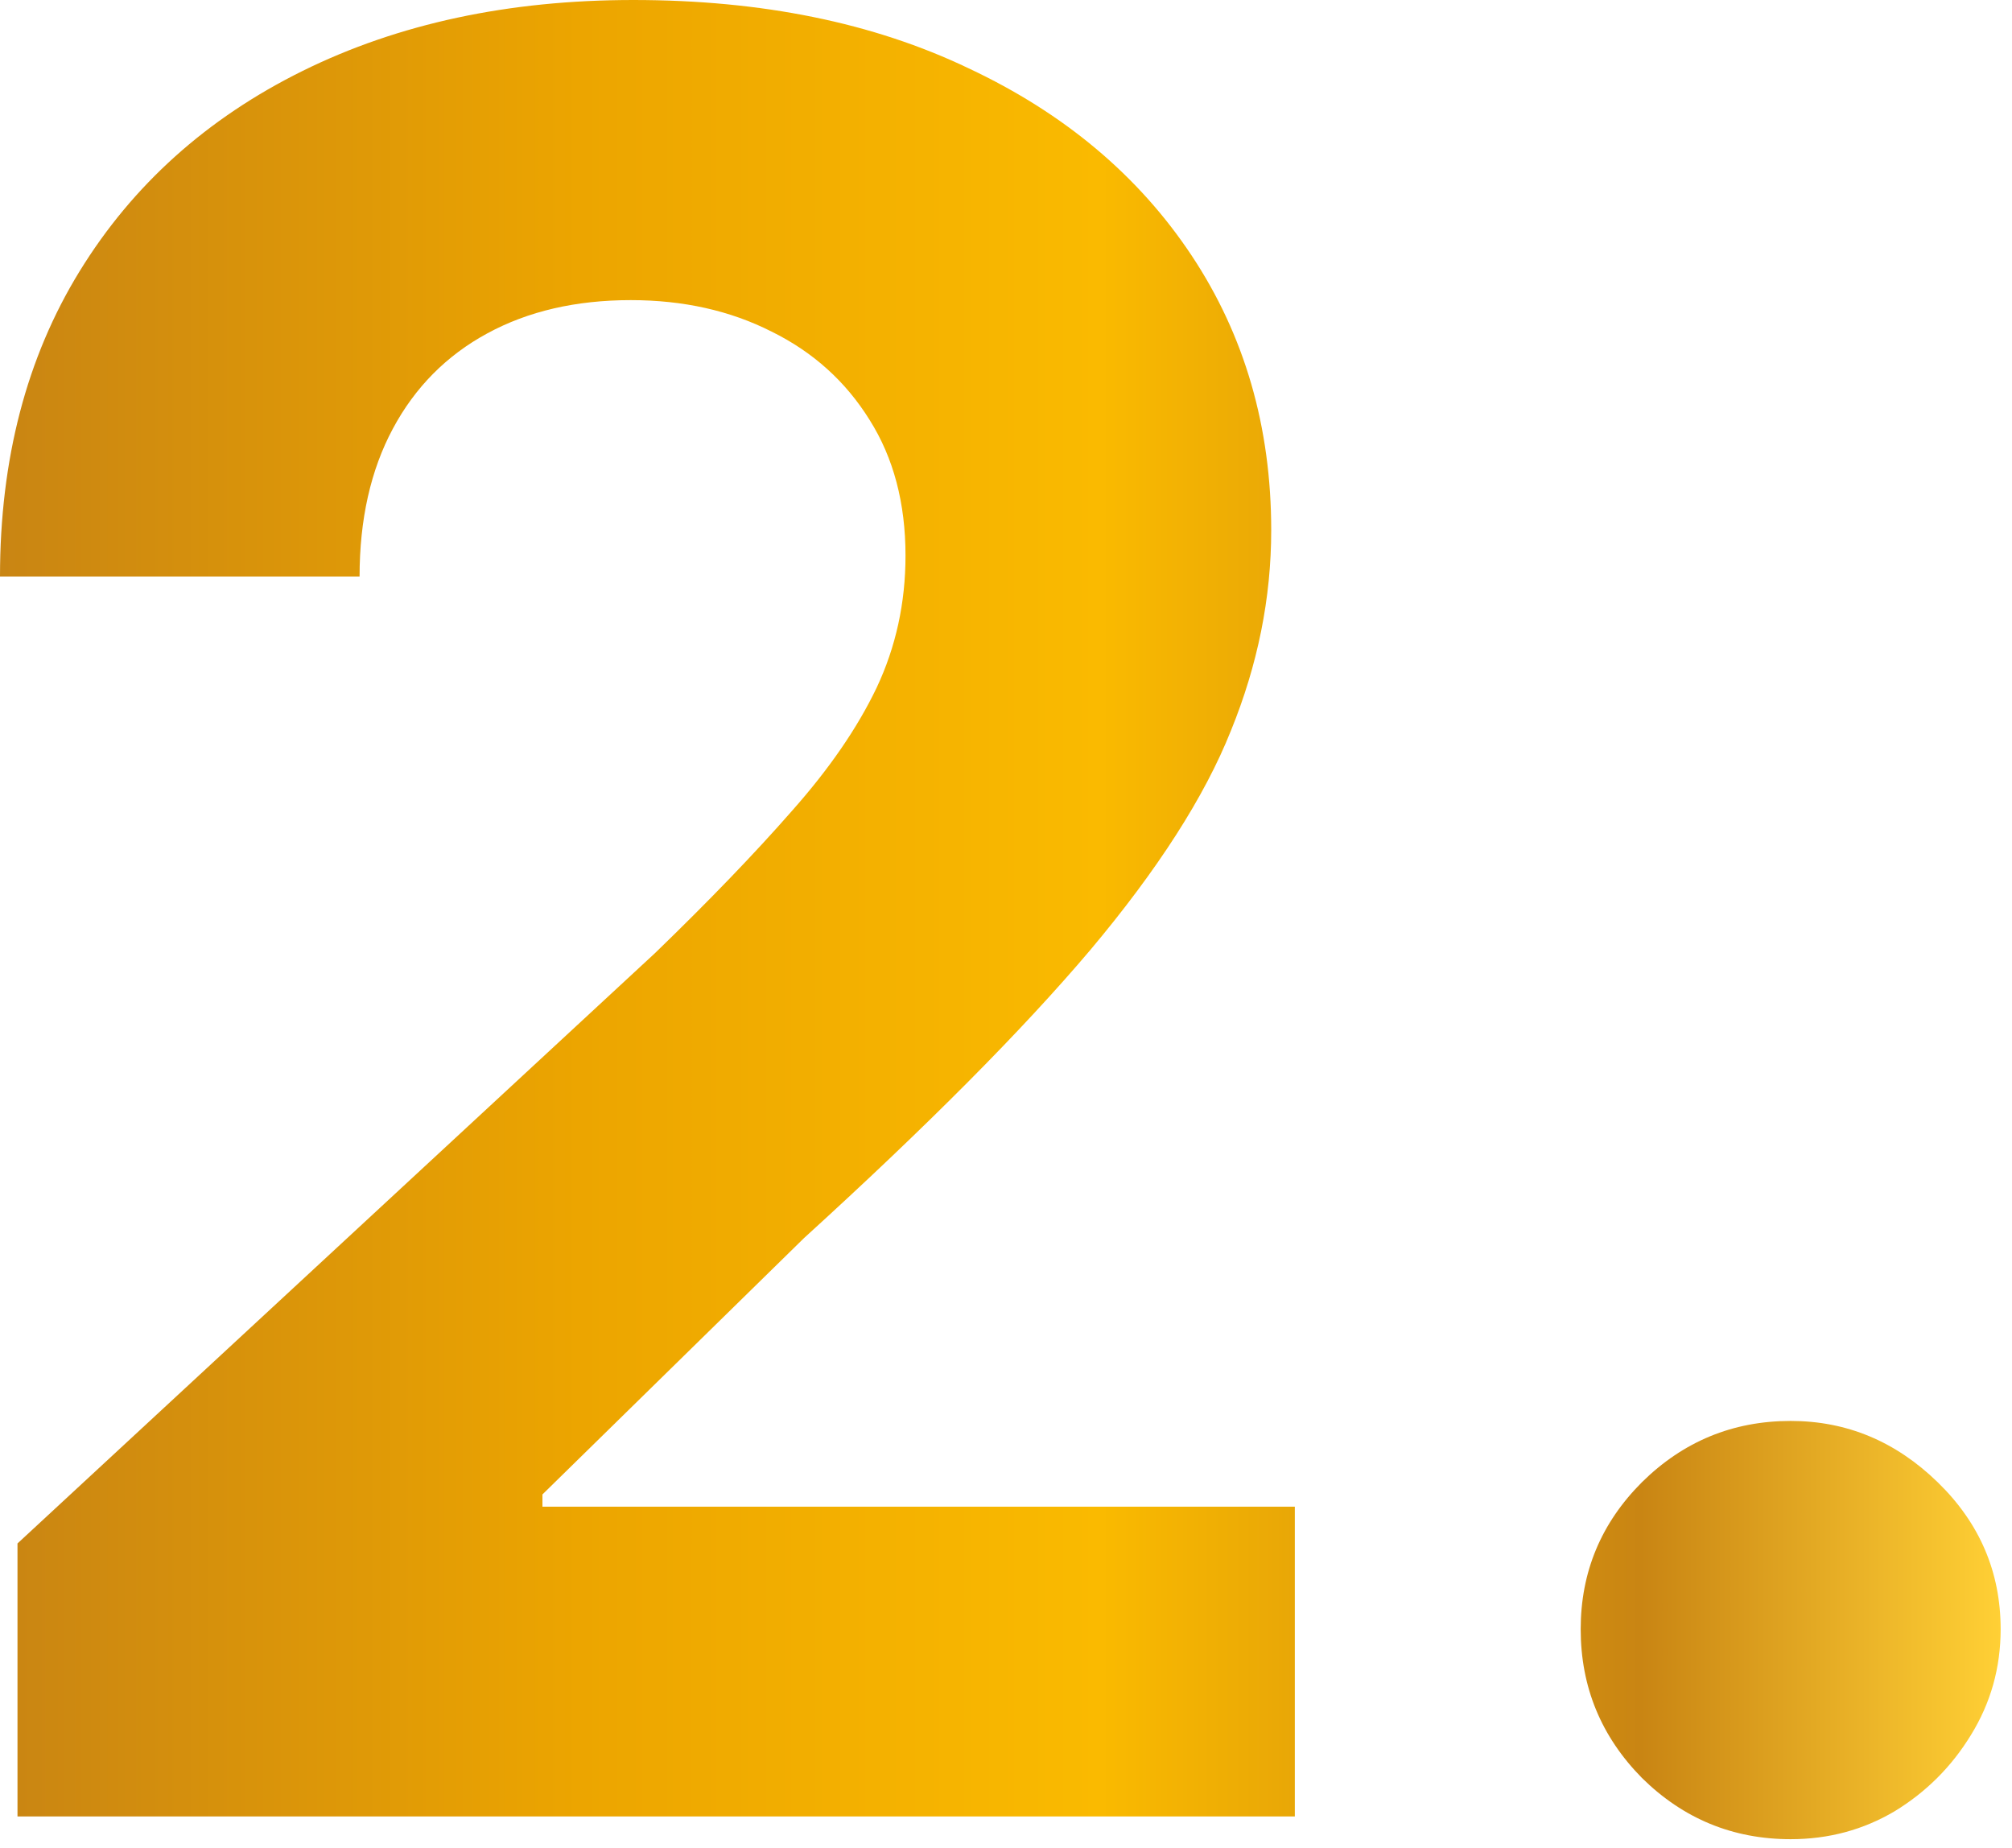
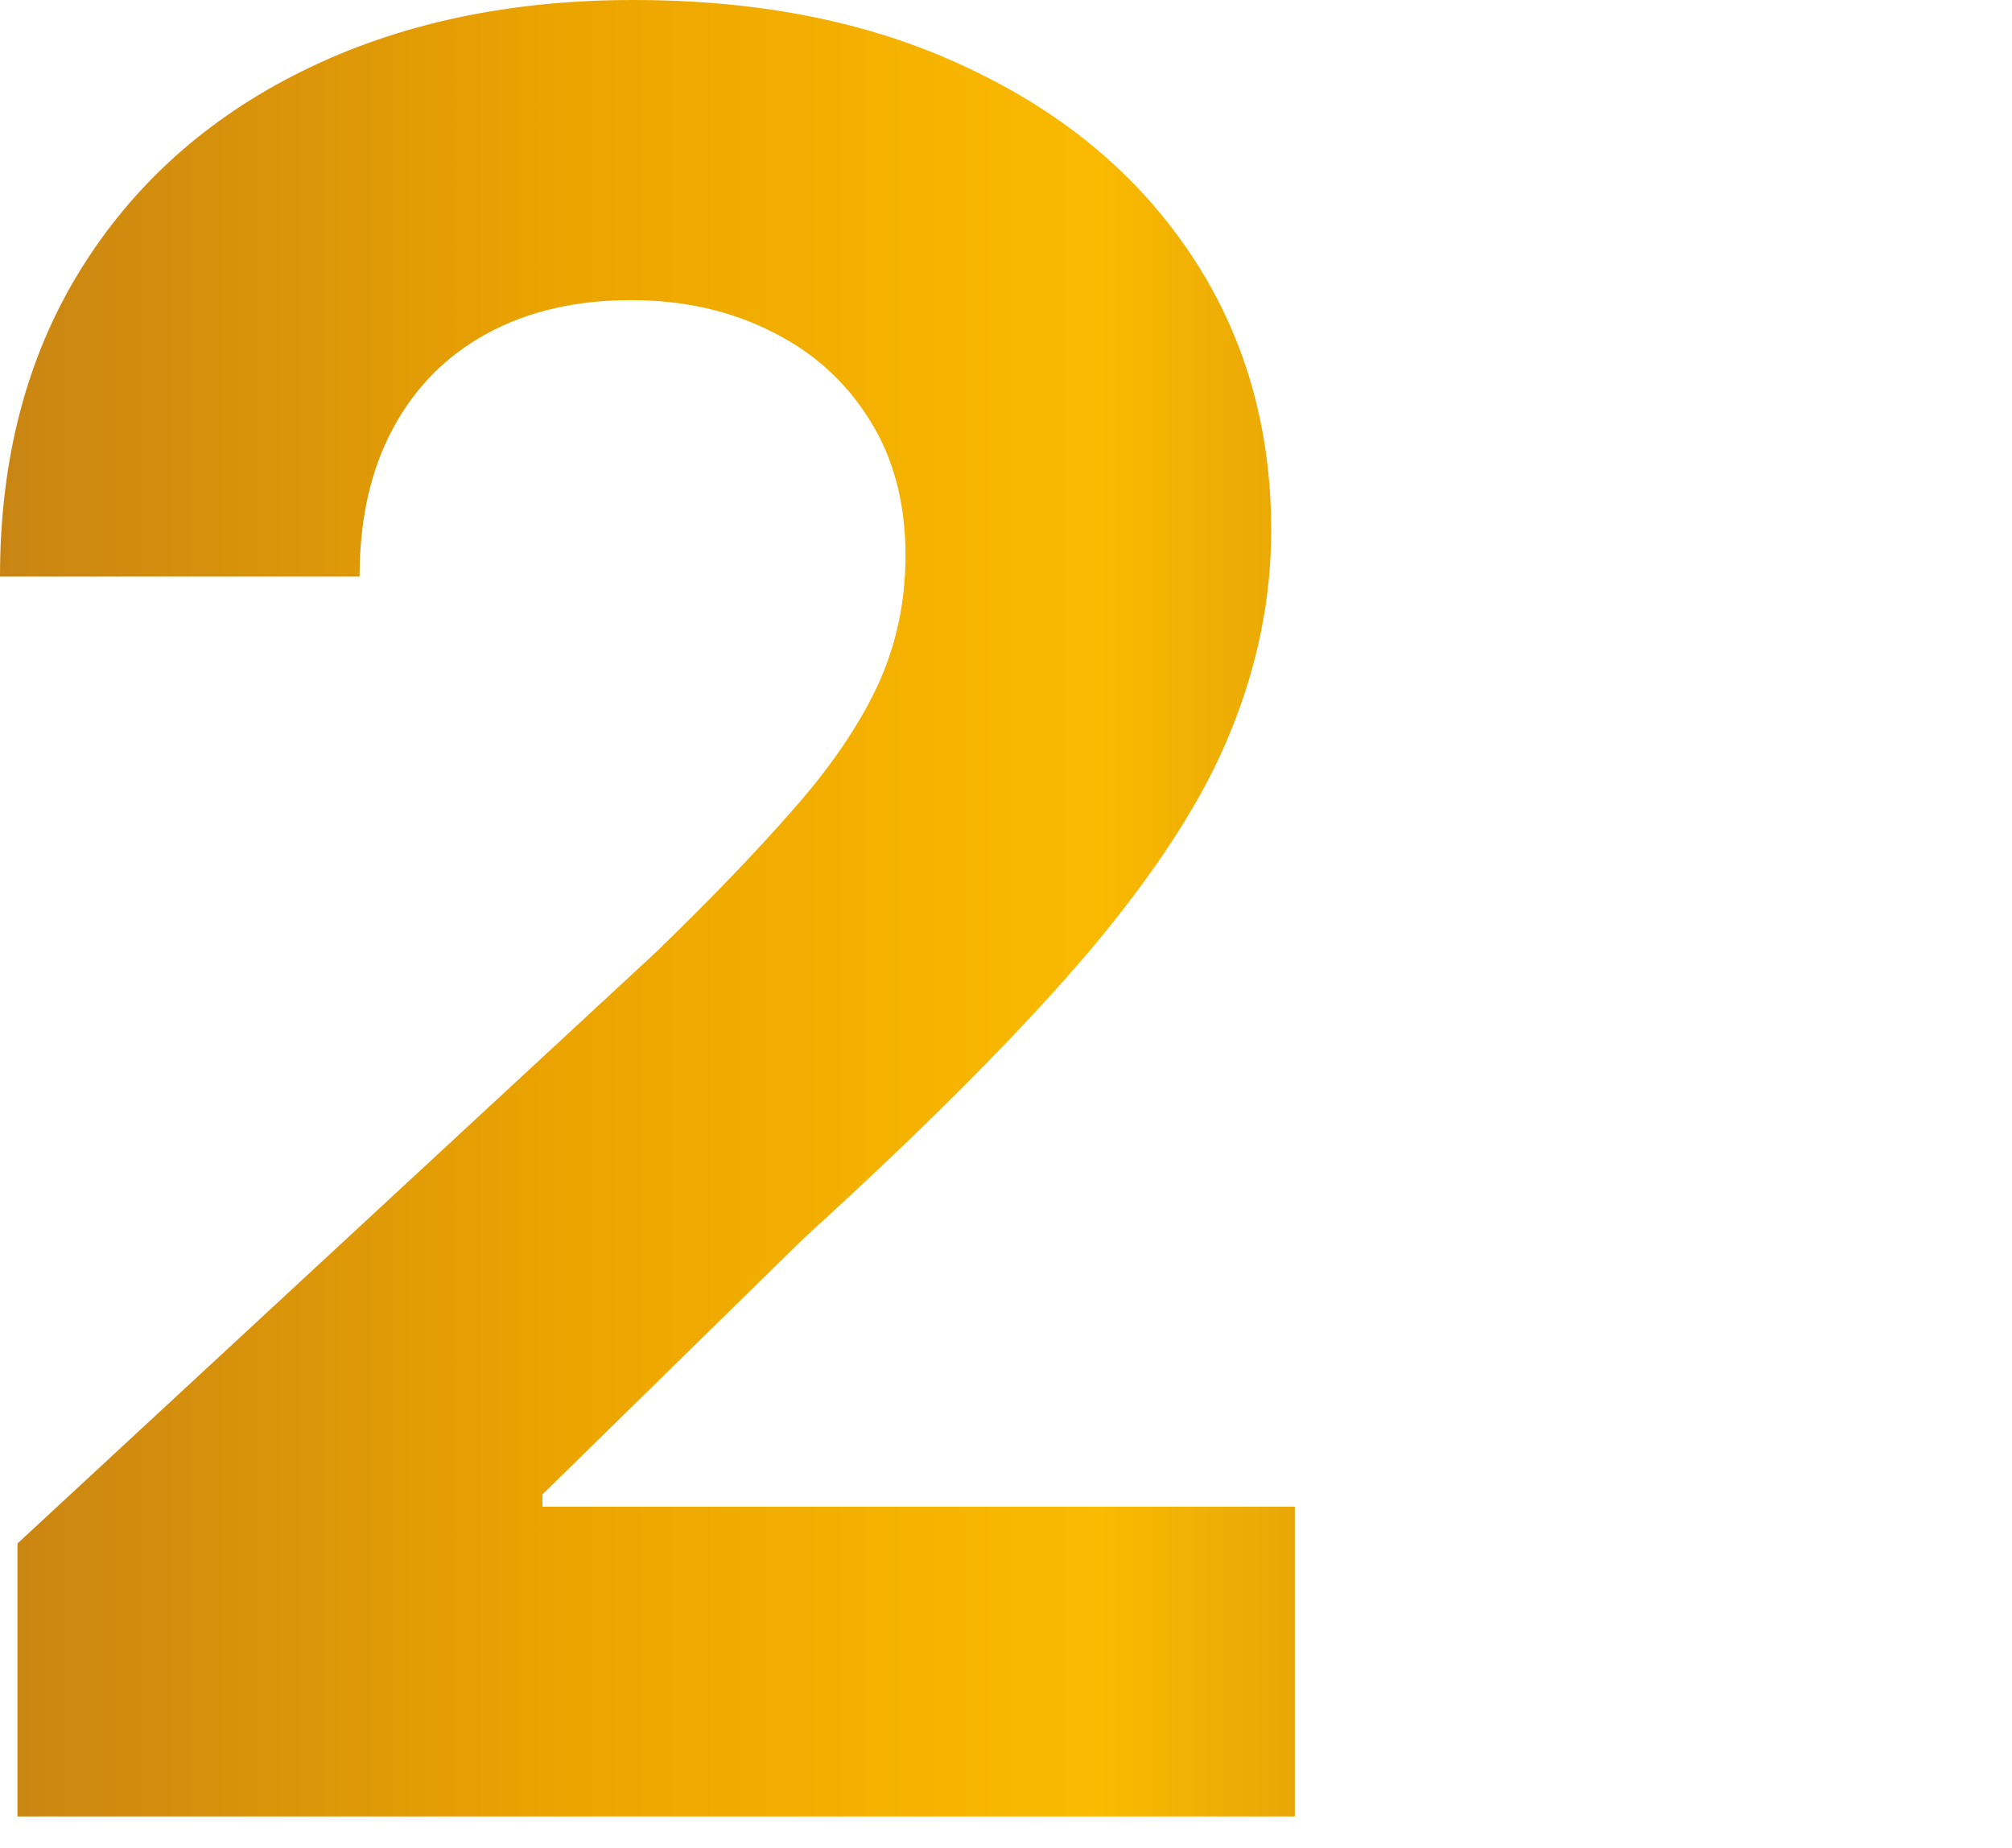
<svg xmlns="http://www.w3.org/2000/svg" width="98" height="90" viewBox="0 0 98 90" fill="none">
  <path d="M0.852 88.466V75.171L31.918 46.406C34.56 43.849 36.776 41.548 38.565 39.503C40.383 37.457 41.761 35.455 42.699 33.494C43.636 31.506 44.105 29.361 44.105 27.06C44.105 24.503 43.523 22.301 42.358 20.454C41.193 18.579 39.602 17.145 37.585 16.151C35.568 15.128 33.281 14.617 30.724 14.617C28.054 14.617 25.724 15.156 23.736 16.236C21.747 17.315 20.213 18.864 19.134 20.881C18.054 22.898 17.514 25.298 17.514 28.082H0C0 22.372 1.293 17.415 3.878 13.21C6.463 9.006 10.085 5.753 14.744 3.452C19.403 1.151 24.773 0 30.852 0C37.102 0 42.543 1.108 47.173 3.324C51.832 5.511 55.455 8.551 58.04 12.443C60.625 16.335 61.918 20.796 61.918 25.824C61.918 29.119 61.264 32.372 59.957 35.582C58.679 38.793 56.392 42.358 53.097 46.278C49.801 50.17 45.156 54.844 39.162 60.298L26.421 72.784V73.381H63.068V88.466H0.852Z" fill="url(#paint0_linear_133_672)" />
-   <path d="M87.219 89.574C84.407 89.574 81.992 88.58 79.975 86.591C77.987 84.574 76.992 82.159 76.992 79.347C76.992 76.562 77.987 74.176 79.975 72.188C81.992 70.199 84.407 69.204 87.219 69.204C89.947 69.204 92.333 70.199 94.379 72.188C96.424 74.176 97.447 76.562 97.447 79.347C97.447 81.222 96.964 82.94 95.998 84.503C95.06 86.037 93.825 87.273 92.29 88.21C90.756 89.119 89.066 89.574 87.219 89.574Z" fill="url(#paint1_linear_133_672)" />
  <defs>
    <linearGradient id="paint0_linear_133_672" x1="0" y1="44.789" x2="97.455" y2="44.789" gradientUnits="userSpaceOnUse">
      <stop stop-color="#C98513" />
      <stop offset="0.29" stop-color="#ECA500" />
      <stop offset="0.55" stop-color="#FABA00" />
      <stop offset="0.82" stop-color="#C98513" />
      <stop offset="1" stop-color="#FFD035" />
    </linearGradient>
    <linearGradient id="paint1_linear_133_672" x1="0" y1="44.789" x2="97.455" y2="44.789" gradientUnits="userSpaceOnUse">
      <stop stop-color="#C98513" />
      <stop offset="0.29" stop-color="#ECA500" />
      <stop offset="0.55" stop-color="#FABA00" />
      <stop offset="0.82" stop-color="#C98513" />
      <stop offset="1" stop-color="#FFD035" />
    </linearGradient>
  </defs>
</svg>